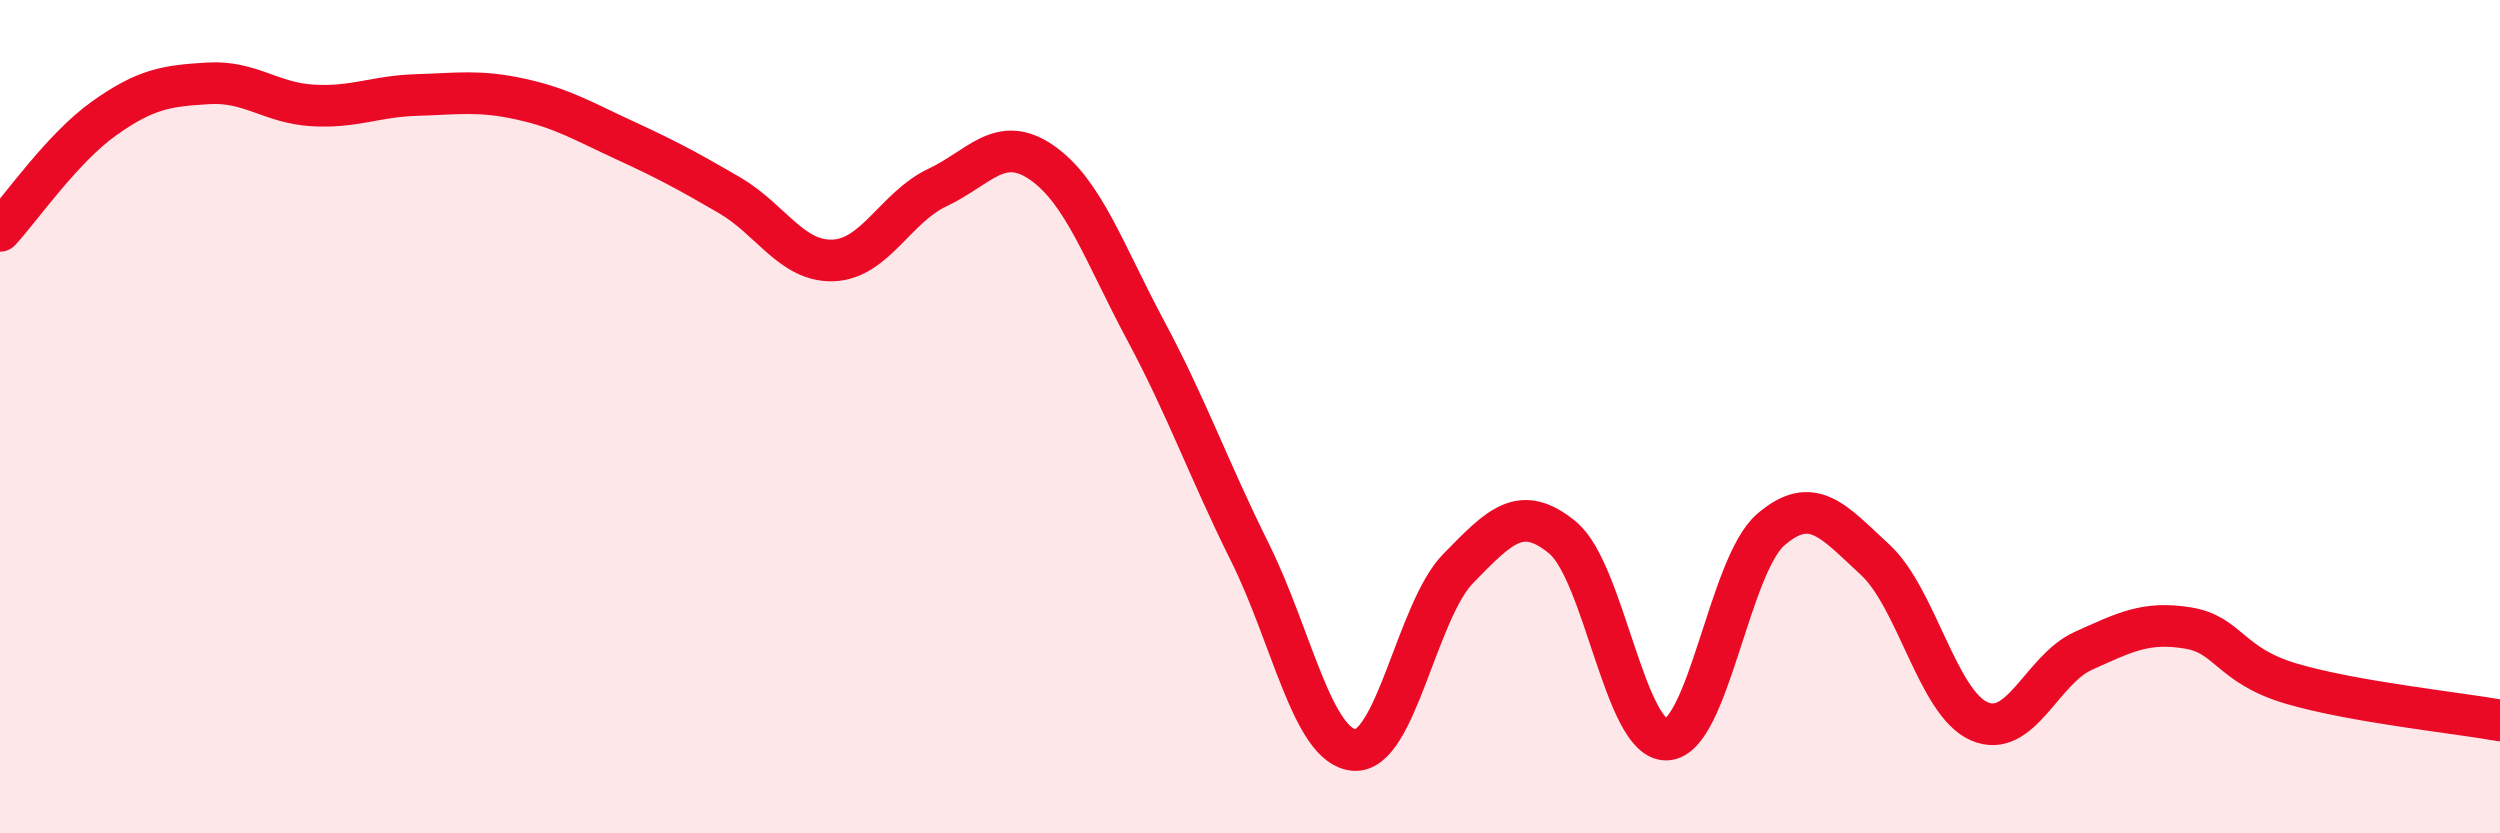
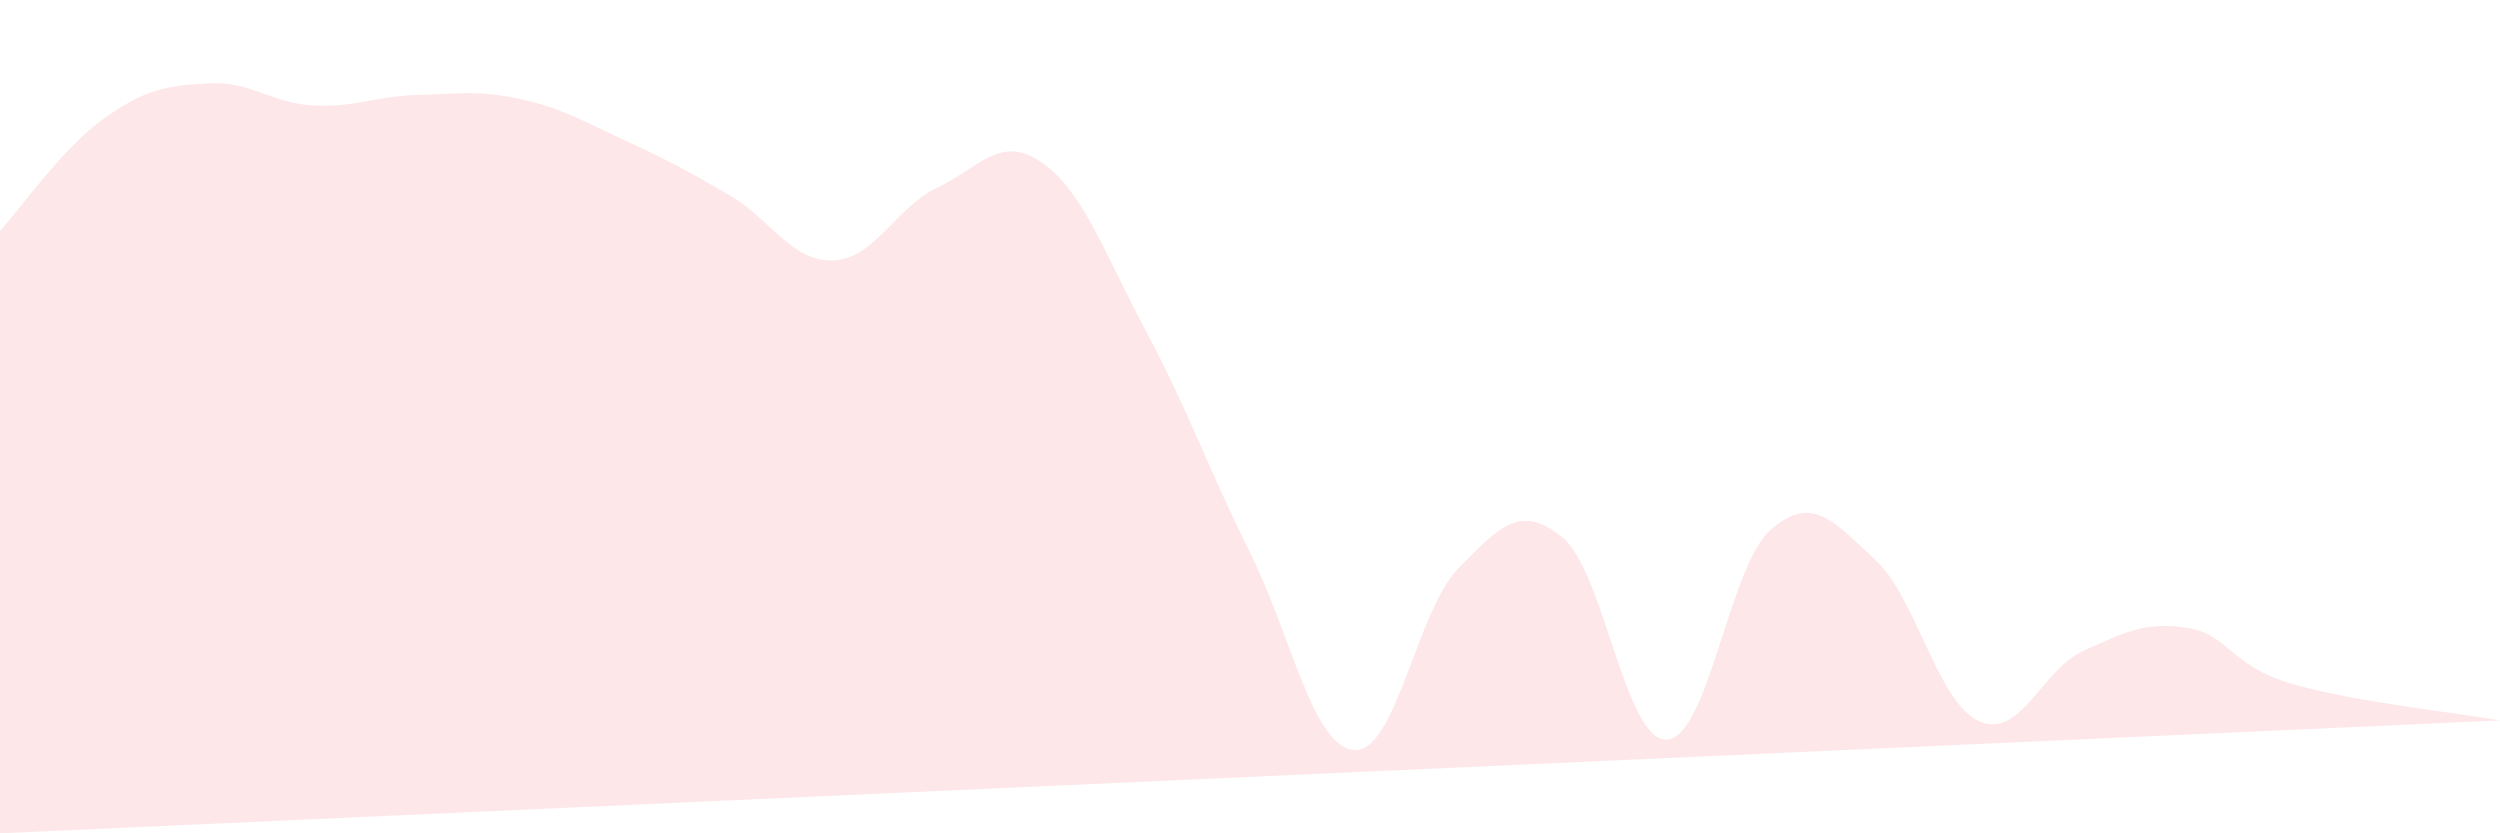
<svg xmlns="http://www.w3.org/2000/svg" width="60" height="20" viewBox="0 0 60 20">
-   <path d="M 0,5.54 C 0.5,5 1.5,3.55 2.5,2.84 C 3.5,2.13 4,2.06 5,2 C 6,1.94 6.5,2.47 7.5,2.53 C 8.5,2.59 9,2.31 10,2.28 C 11,2.25 11.5,2.16 12.5,2.38 C 13.5,2.6 14,2.91 15,3.37 C 16,3.83 16.5,4.1 17.5,4.68 C 18.5,5.26 19,6.29 20,6.25 C 21,6.21 21.5,4.97 22.5,4.5 C 23.5,4.03 24,3.21 25,3.9 C 26,4.59 26.5,6.07 27.5,7.94 C 28.5,9.81 29,11.25 30,13.26 C 31,15.27 31.5,17.92 32.5,18 C 33.5,18.08 34,14.66 35,13.64 C 36,12.62 36.5,12.08 37.5,12.9 C 38.5,13.72 39,17.79 40,17.75 C 41,17.71 41.5,13.57 42.5,12.71 C 43.5,11.85 44,12.51 45,13.43 C 46,14.35 46.5,16.87 47.5,17.31 C 48.5,17.75 49,16.07 50,15.62 C 51,15.17 51.5,14.91 52.5,15.07 C 53.5,15.23 53.5,15.97 55,16.41 C 56.5,16.85 59,17.11 60,17.29L60 20L0 20Z" fill="#EB0A25" opacity="0.1" stroke-linecap="round" stroke-linejoin="round" />
-   <path d="M 0,5.54 C 0.5,5 1.5,3.55 2.5,2.84 C 3.5,2.13 4,2.06 5,2 C 6,1.94 6.5,2.47 7.5,2.53 C 8.5,2.59 9,2.31 10,2.28 C 11,2.25 11.5,2.16 12.5,2.38 C 13.5,2.6 14,2.91 15,3.37 C 16,3.83 16.5,4.1 17.5,4.68 C 18.5,5.26 19,6.29 20,6.25 C 21,6.21 21.5,4.97 22.5,4.5 C 23.5,4.03 24,3.21 25,3.9 C 26,4.59 26.5,6.07 27.5,7.94 C 28.5,9.81 29,11.25 30,13.26 C 31,15.27 31.5,17.92 32.5,18 C 33.5,18.08 34,14.66 35,13.64 C 36,12.62 36.5,12.08 37.5,12.9 C 38.5,13.72 39,17.79 40,17.75 C 41,17.71 41.5,13.57 42.5,12.71 C 43.5,11.85 44,12.51 45,13.43 C 46,14.35 46.5,16.87 47.5,17.31 C 48.5,17.75 49,16.07 50,15.62 C 51,15.17 51.5,14.91 52.5,15.07 C 53.5,15.23 53.5,15.97 55,16.41 C 56.5,16.85 59,17.11 60,17.29" stroke="#EB0A25" stroke-width="1" fill="none" stroke-linecap="round" stroke-linejoin="round" />
+   <path d="M 0,5.54 C 0.5,5 1.5,3.55 2.5,2.84 C 3.5,2.13 4,2.06 5,2 C 6,1.94 6.5,2.47 7.5,2.53 C 8.5,2.59 9,2.31 10,2.28 C 11,2.25 11.5,2.16 12.5,2.38 C 13.5,2.6 14,2.91 15,3.37 C 16,3.83 16.5,4.1 17.5,4.68 C 18.5,5.26 19,6.29 20,6.25 C 21,6.21 21.5,4.97 22.5,4.5 C 23.5,4.03 24,3.21 25,3.9 C 26,4.59 26.5,6.07 27.5,7.94 C 28.5,9.81 29,11.25 30,13.26 C 31,15.27 31.5,17.92 32.5,18 C 33.5,18.08 34,14.66 35,13.64 C 36,12.62 36.5,12.08 37.5,12.9 C 38.5,13.72 39,17.79 40,17.75 C 41,17.71 41.5,13.57 42.5,12.71 C 43.5,11.85 44,12.51 45,13.43 C 46,14.35 46.5,16.87 47.5,17.31 C 48.5,17.75 49,16.07 50,15.62 C 51,15.17 51.5,14.91 52.5,15.07 C 53.5,15.23 53.5,15.97 55,16.41 C 56.5,16.85 59,17.11 60,17.29L0 20Z" fill="#EB0A25" opacity="0.1" stroke-linecap="round" stroke-linejoin="round" />
</svg>